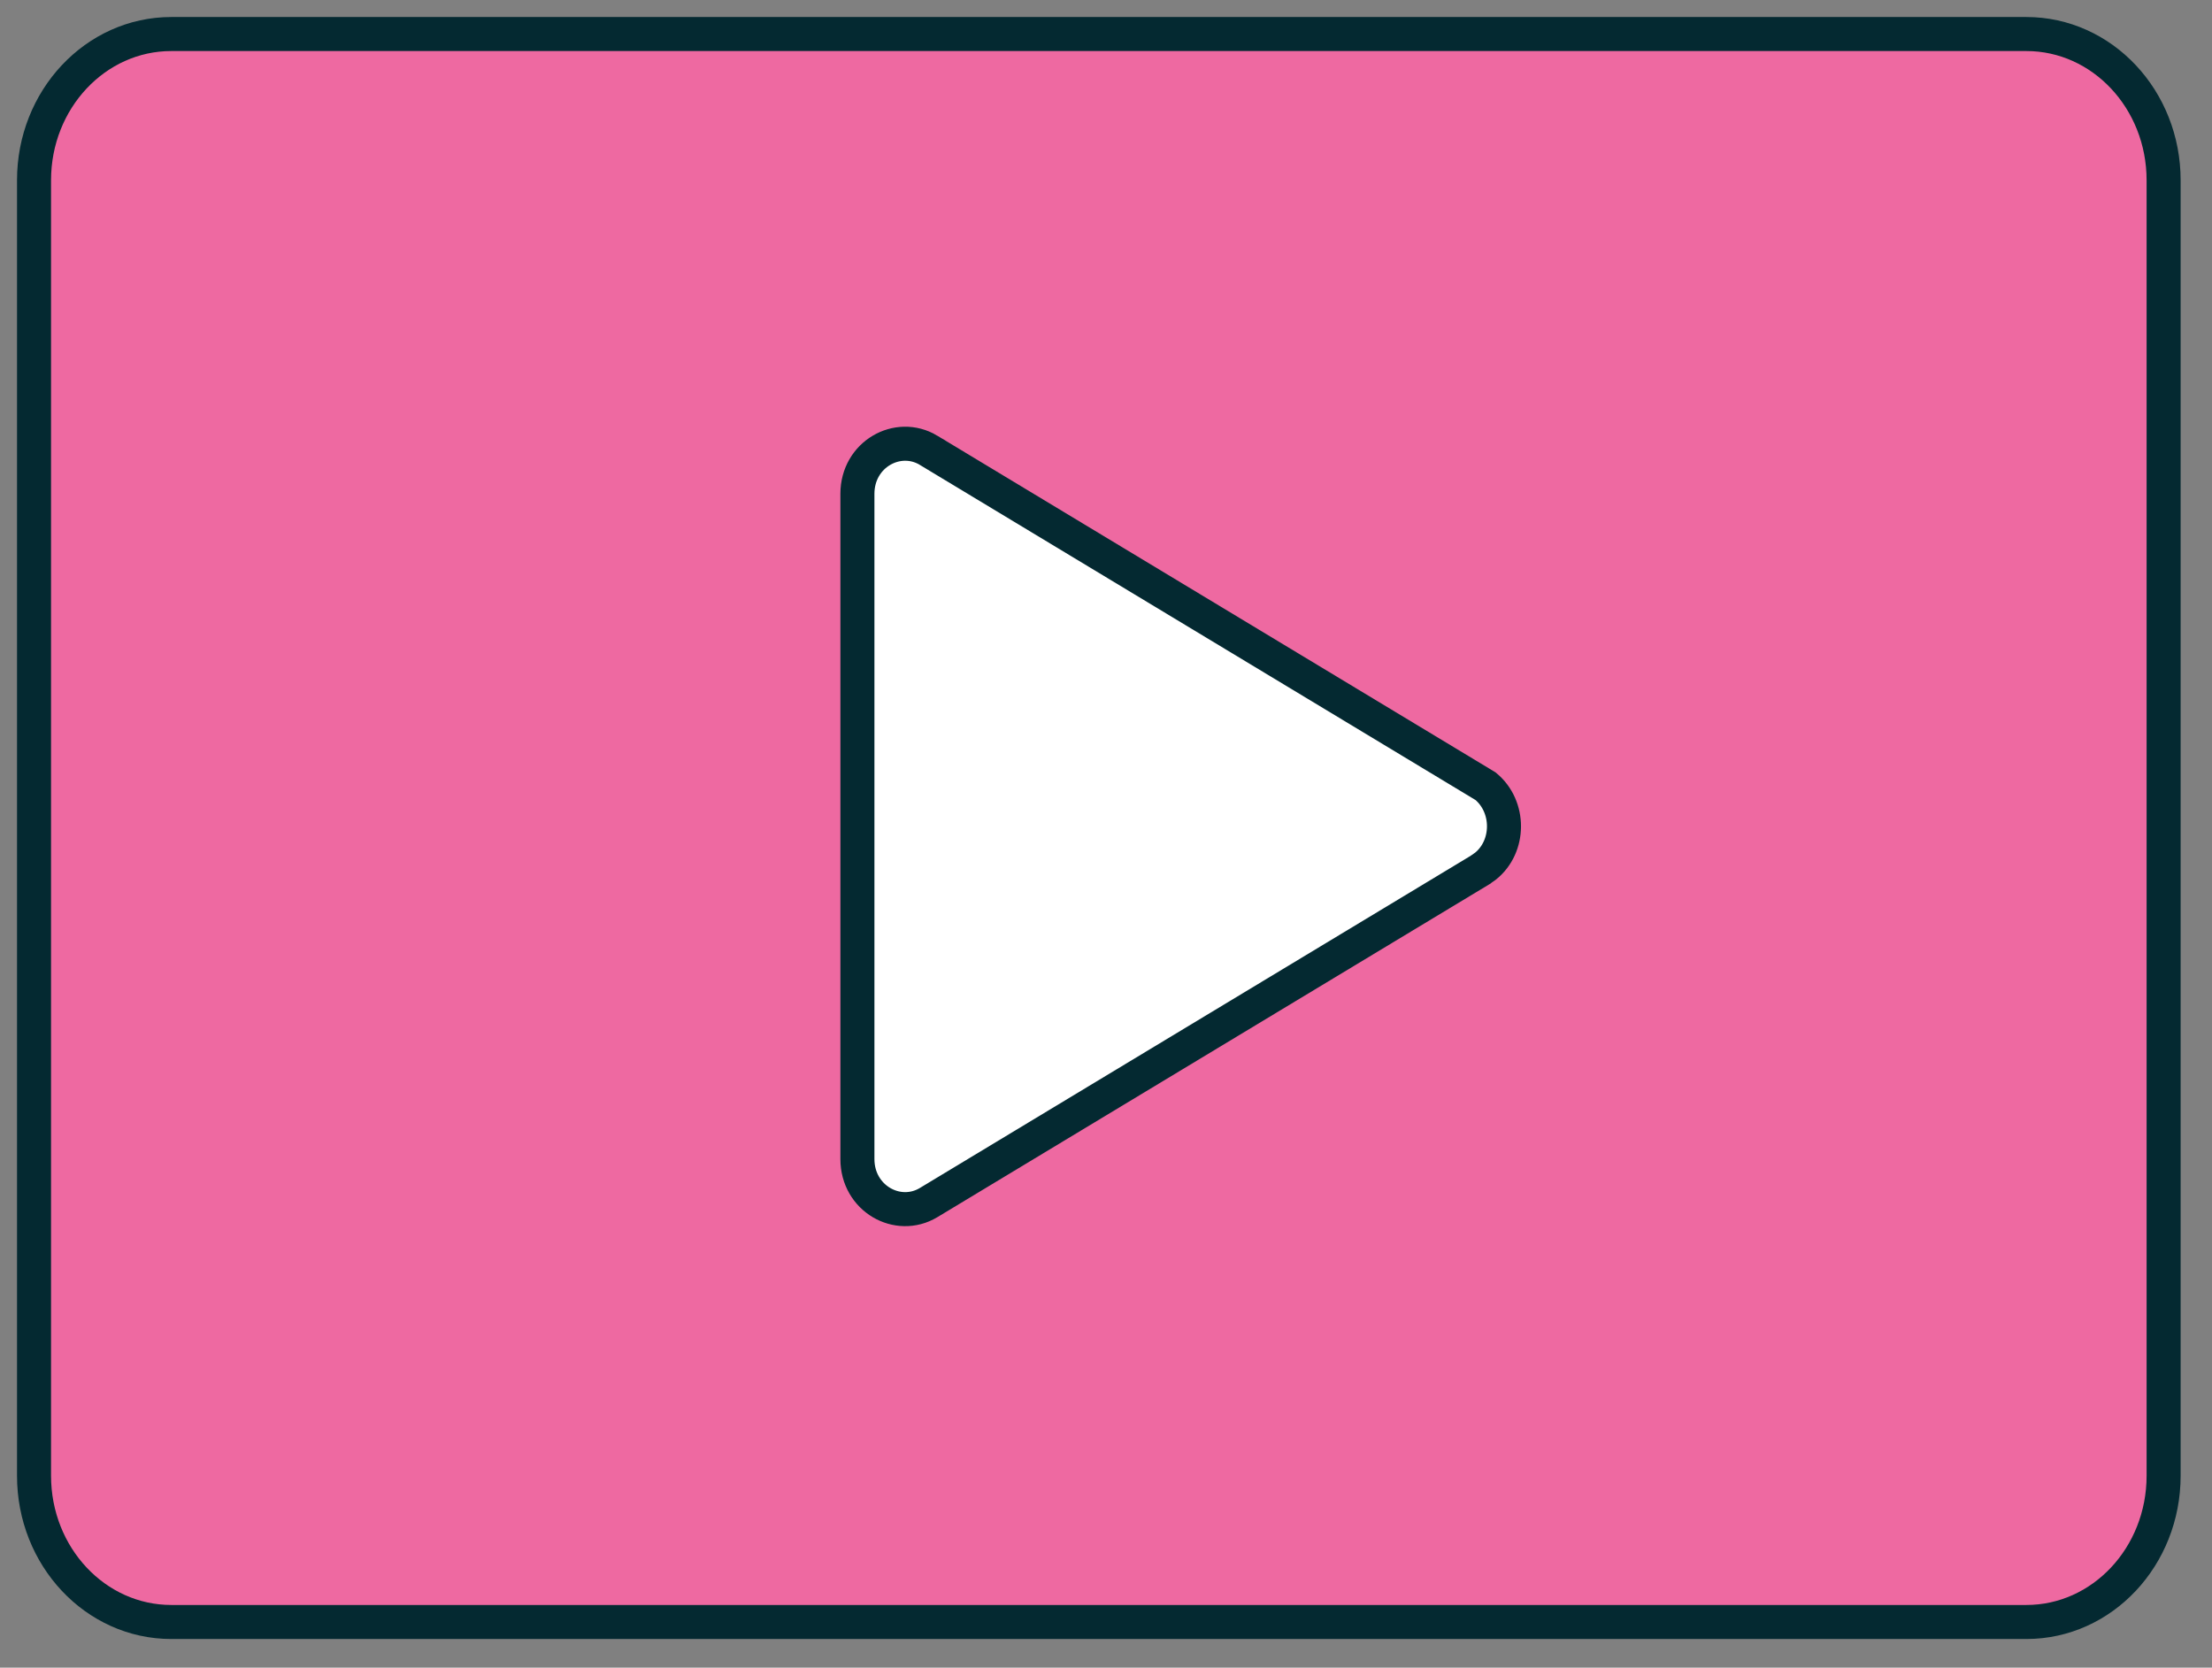
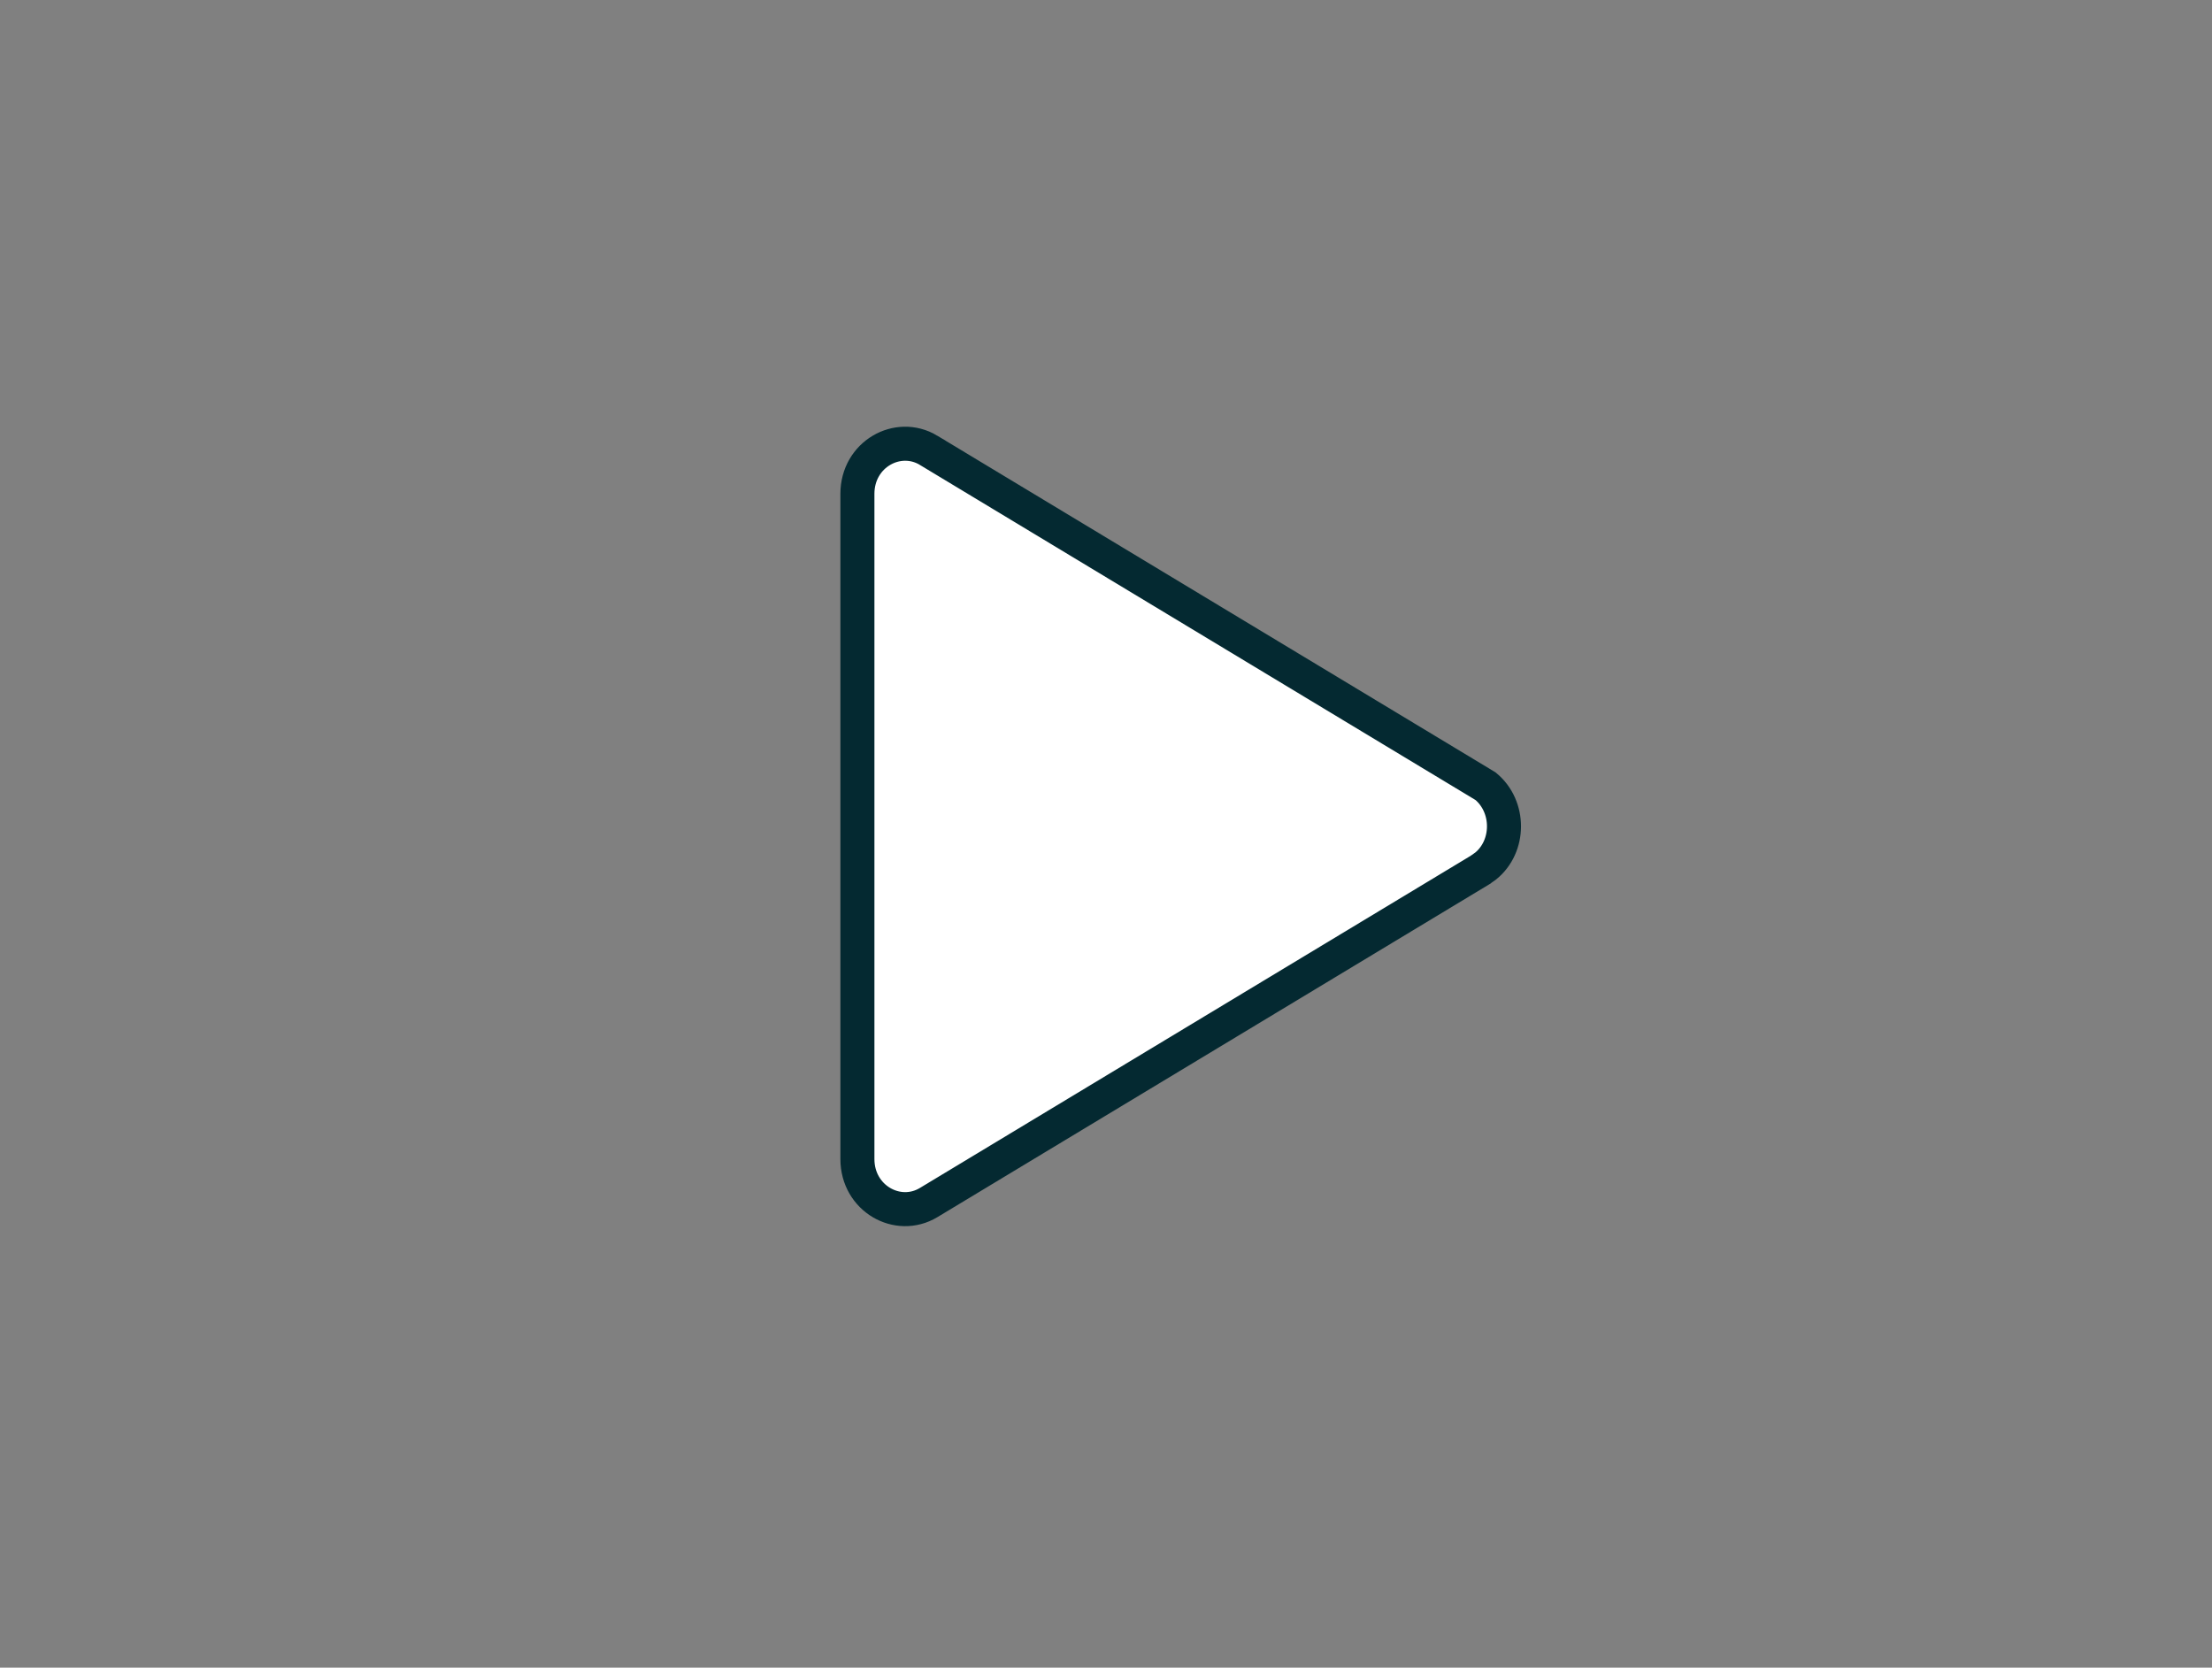
<svg xmlns="http://www.w3.org/2000/svg" width="65" height="49" viewBox="0 0 65 49" fill="none">
  <rect x="0" y="0" width="65" height="49" fill="#808080" stroke="none" />
-   <path d="M59.546 1H5.032C2.805 1 1 2.924 1 5.296V43.362C1 45.735 2.805 47.658 5.032 47.658H59.546C61.773 47.658 63.578 45.735 63.578 43.362V5.296C63.578 2.924 61.773 1 59.546 1Z" fill="#EE69A1" stroke="#042931" stroke-miterlimit="10" />
  <path d="M25.195 14.51C25.195 13.349 26.381 12.69 27.283 13.228V13.229L43.488 23.001L43.655 23.102C44.379 23.702 44.371 24.869 43.654 25.448L43.489 25.564L43.488 25.565L27.285 35.336C26.383 35.877 25.195 35.217 25.195 34.055V14.51Z" fill="white" stroke="#042931" />
</svg>